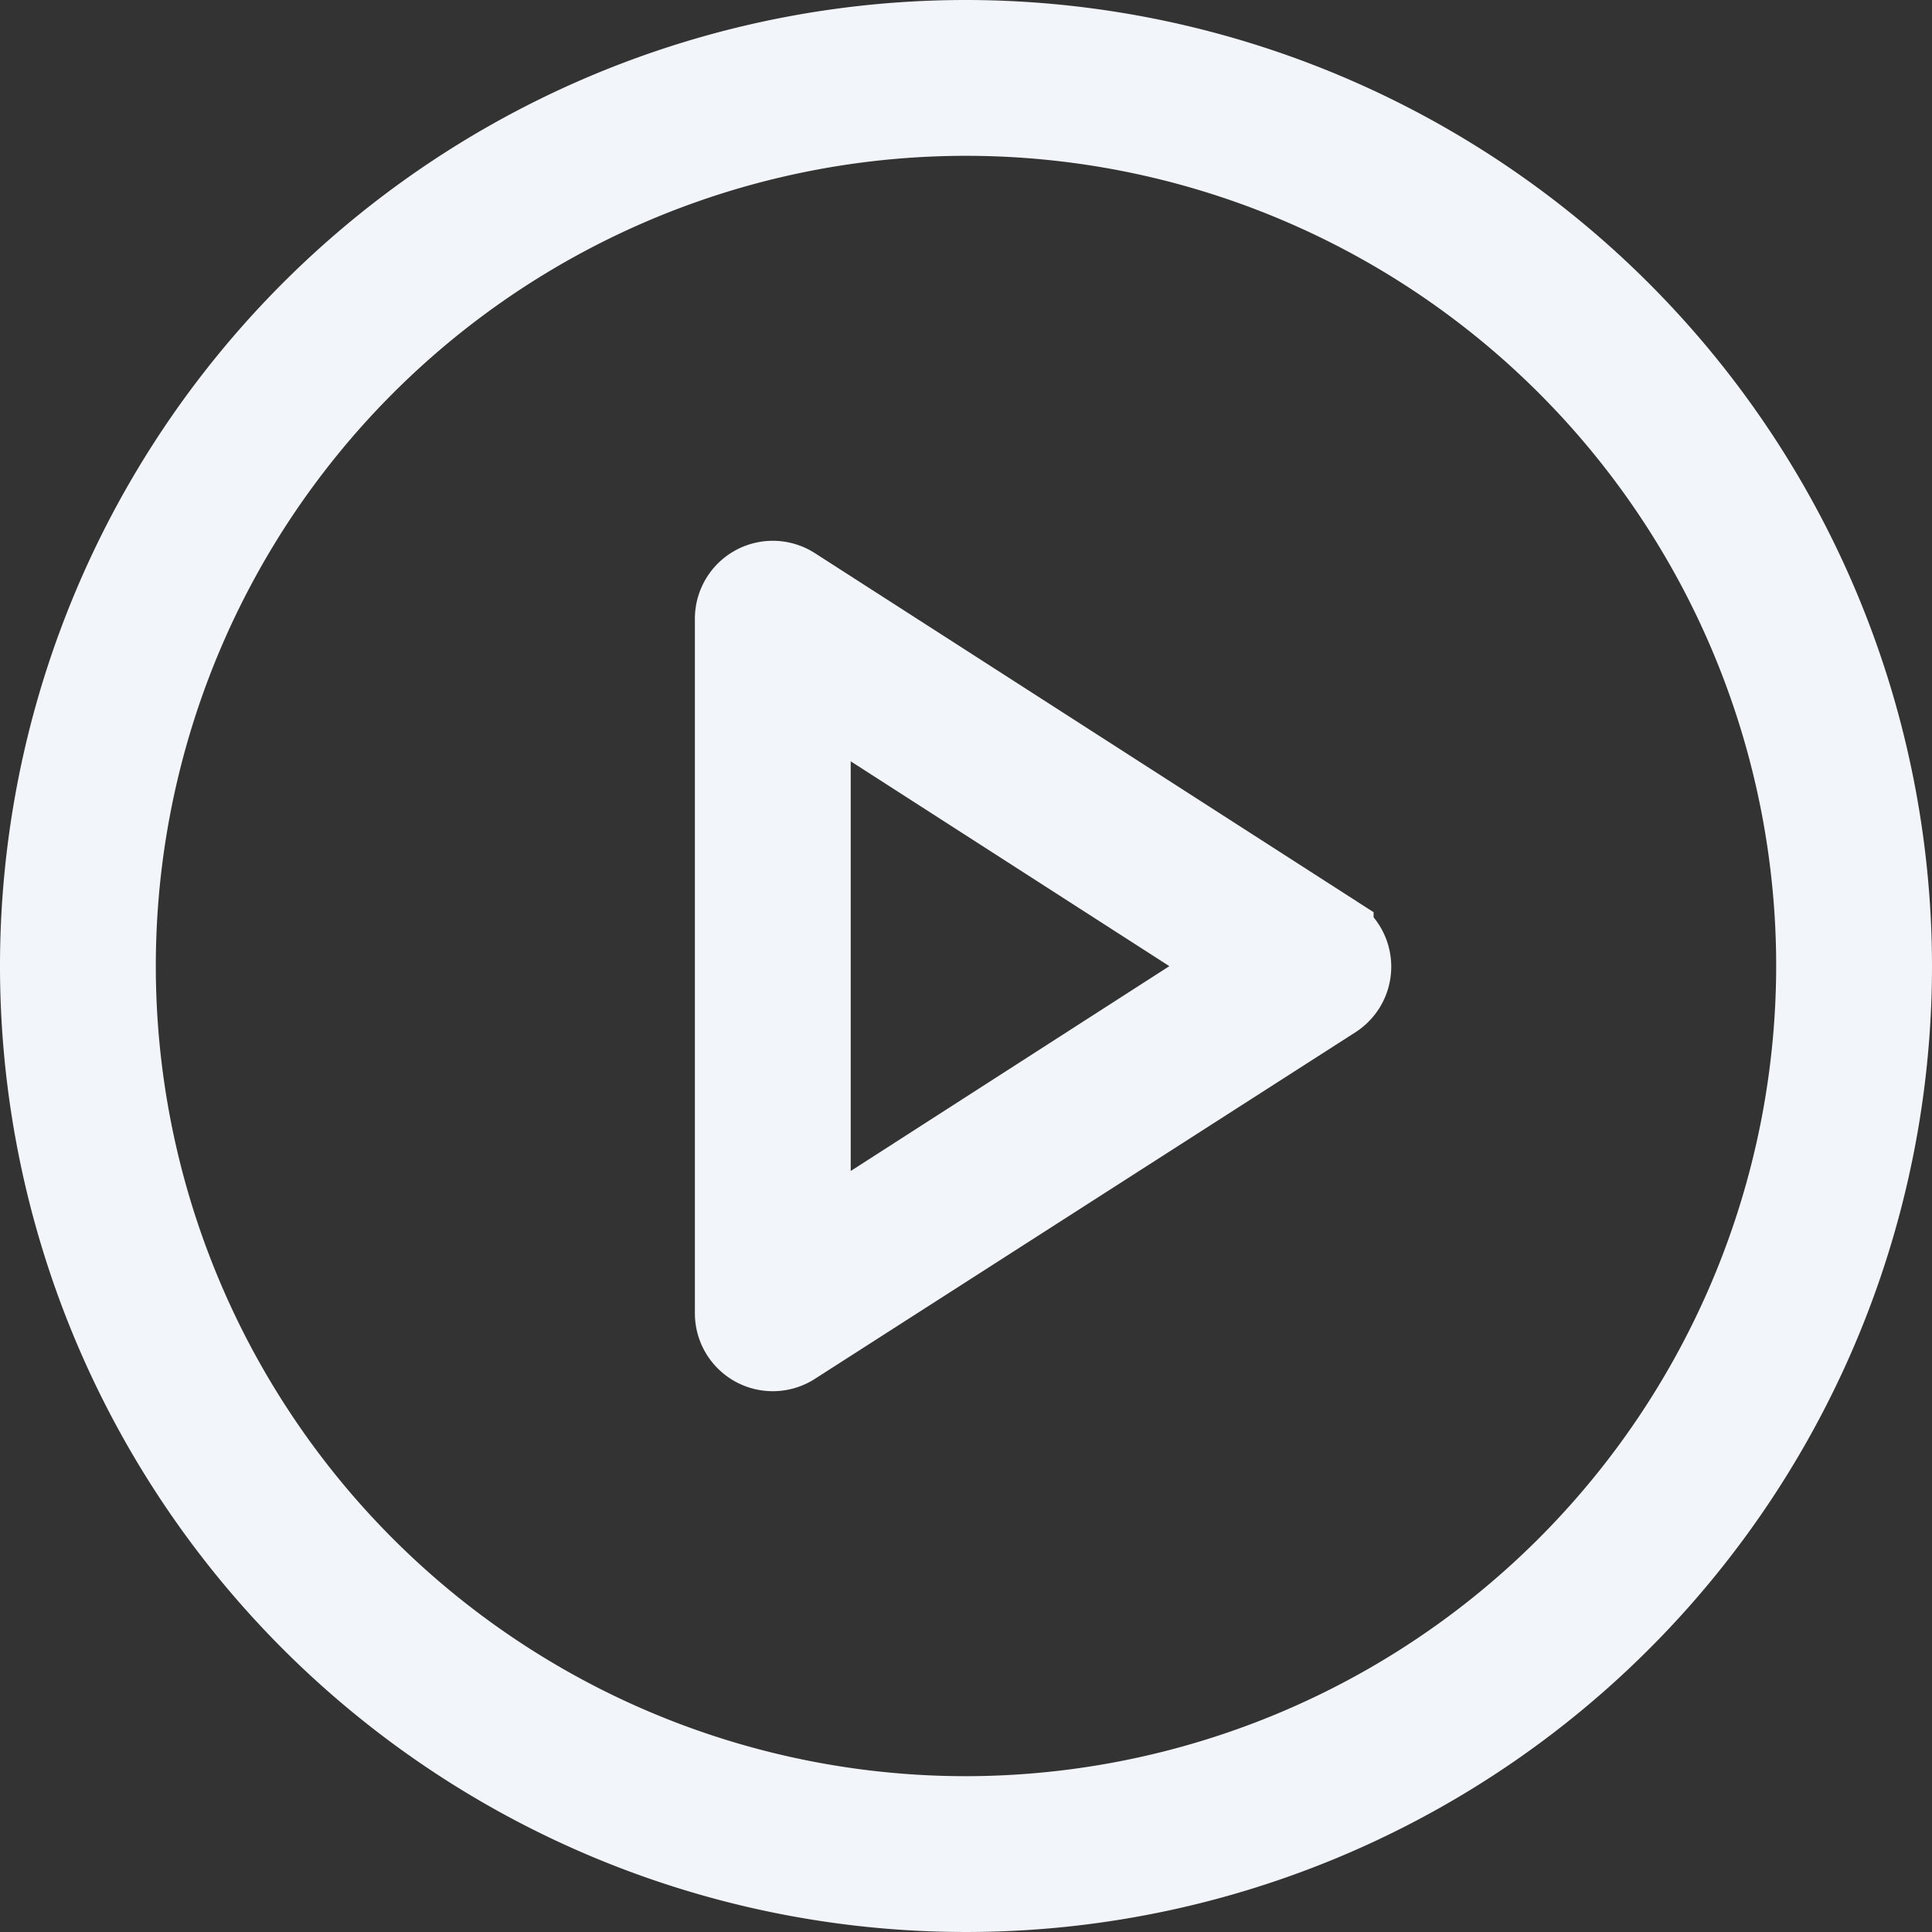
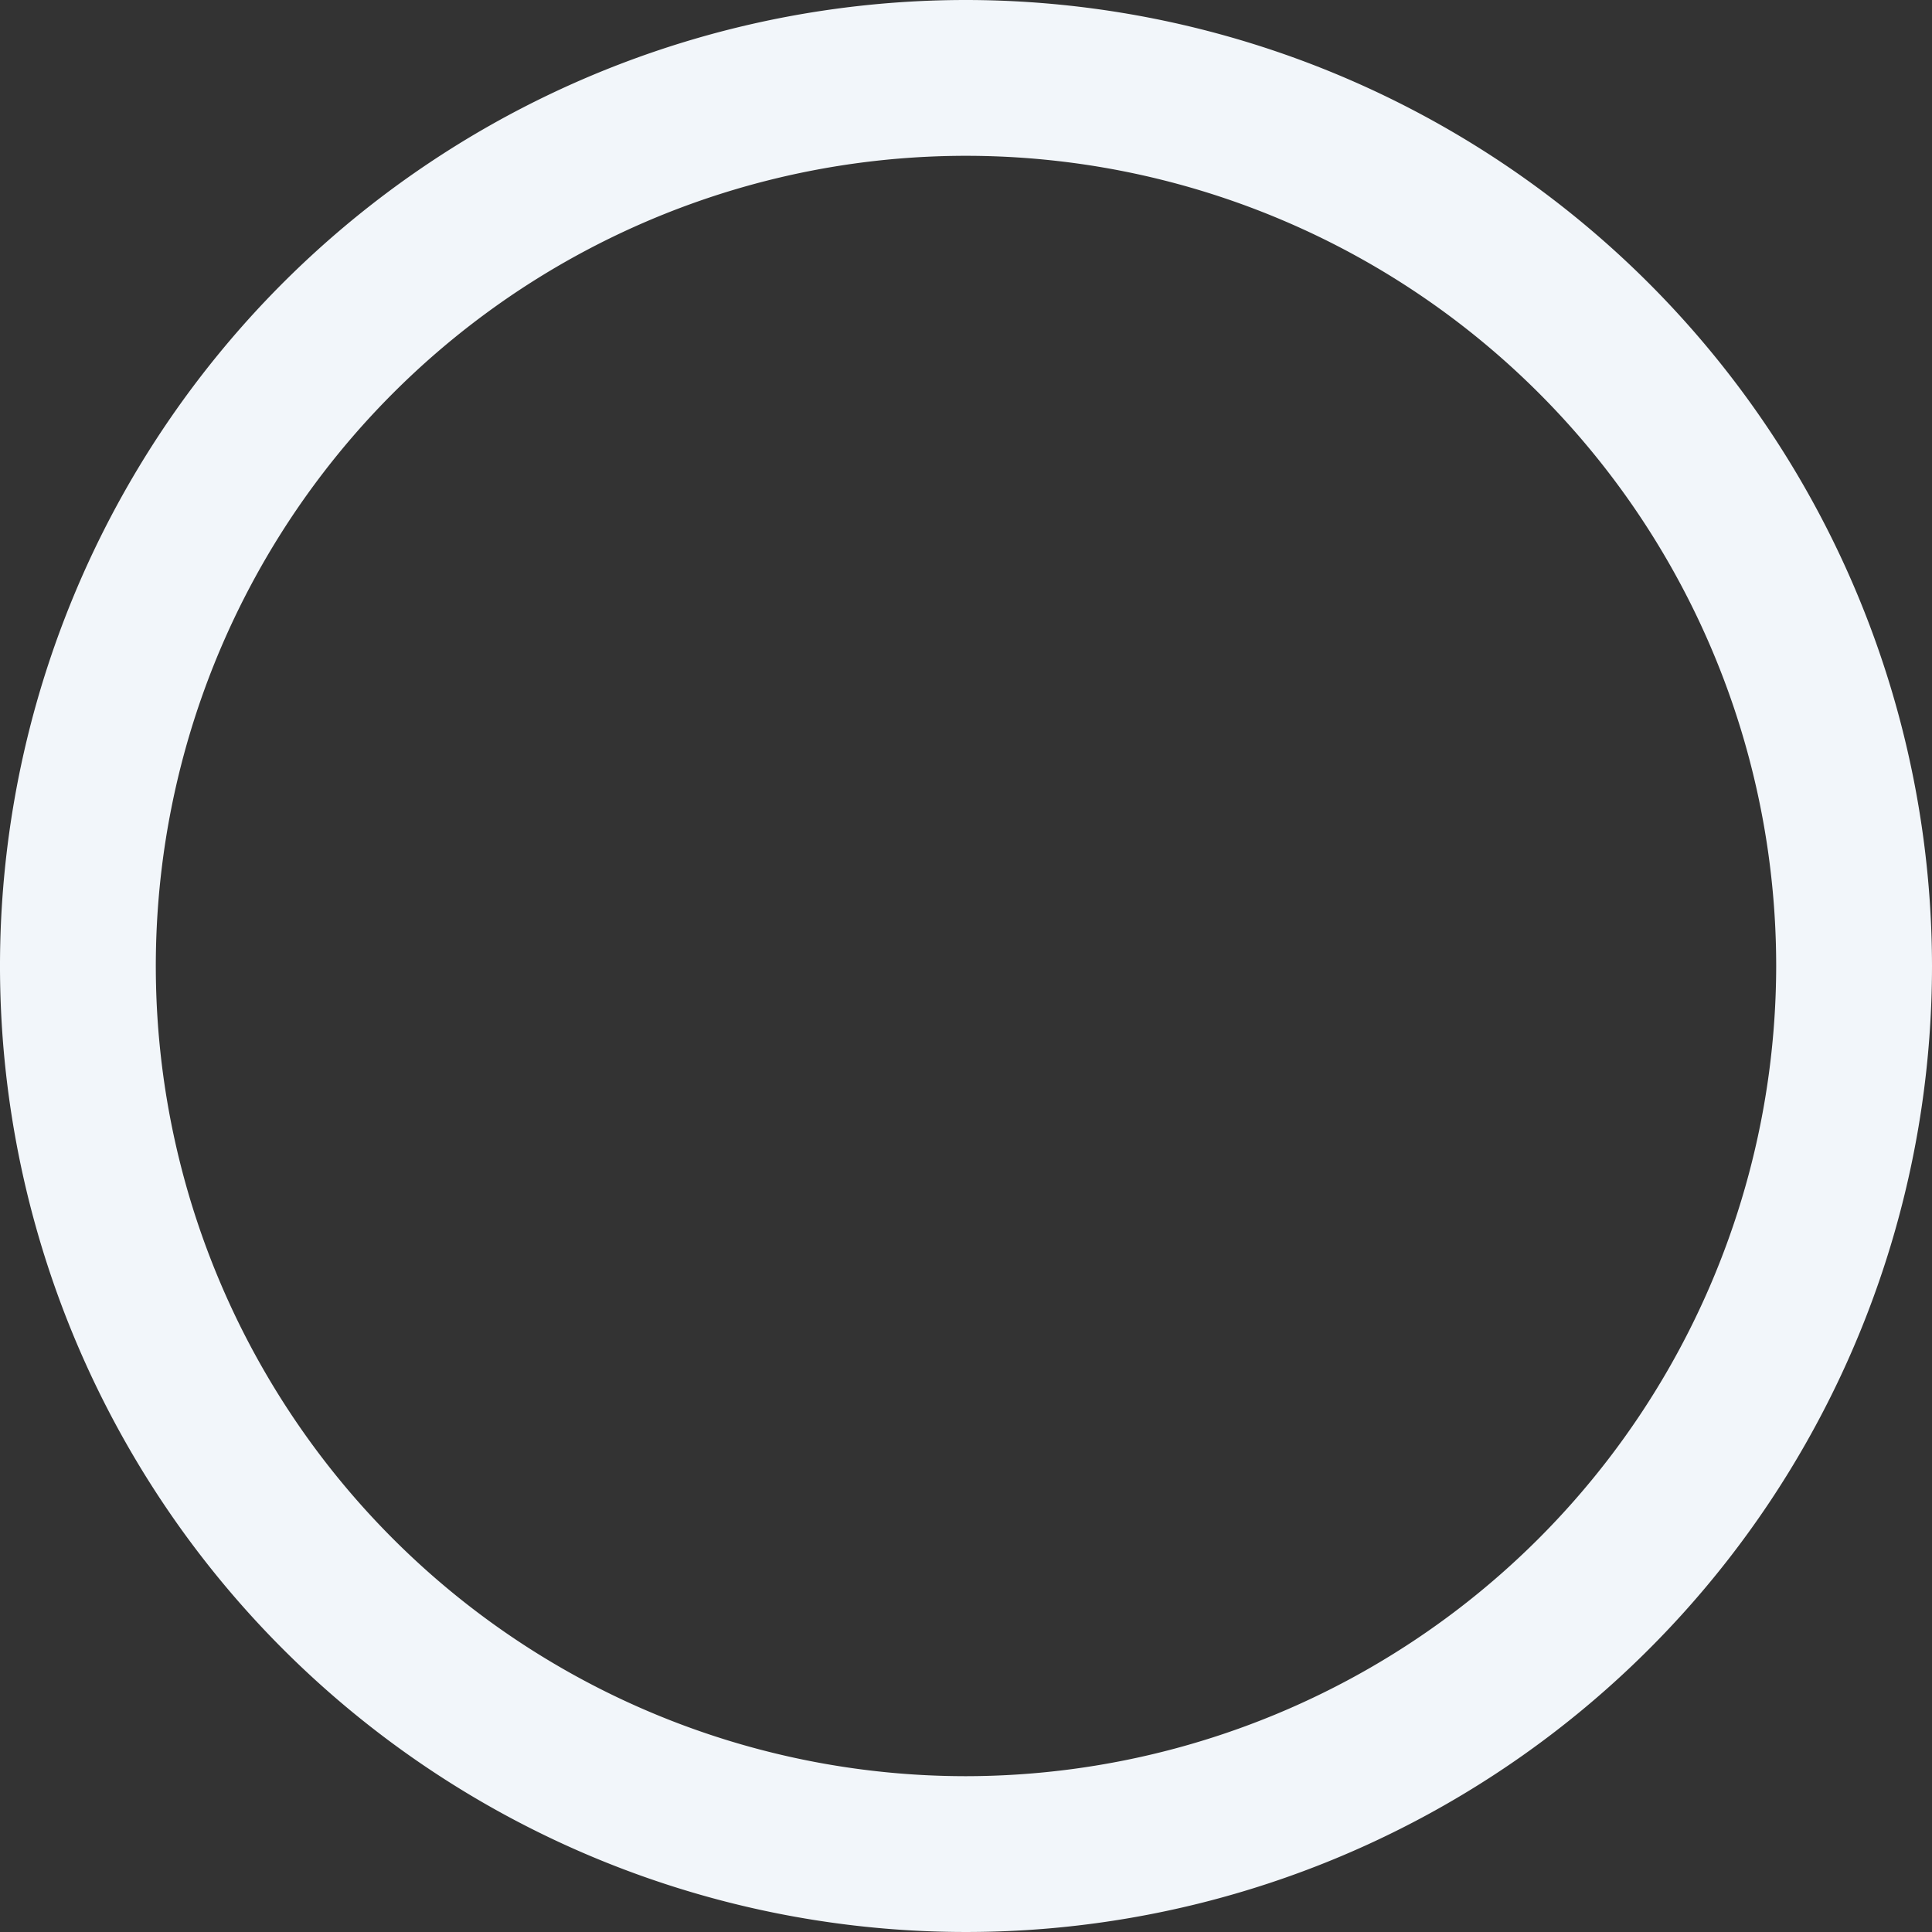
<svg xmlns="http://www.w3.org/2000/svg" width="12.3" height="12.3" viewBox="0 0 12.3 12.3">
  <rect x="0" y="0" width="12.3" height="12.3" fill="#333333" stroke="none" />
  <defs>
    <style>
            .prefix__cls-1{fill:#fff;stroke:#f2f6fa;stroke-width:.5px}
        </style>
  </defs>
  <g id="prefix__play-button" transform="translate(.25 .25)">
    <g id="prefix__Group_723" data-name="Group 723">
      <g id="prefix__Group_722" data-name="Group 722">
        <path id="prefix__Path_1343" d="M5.9 0a5.9 5.9 0 1 0 5.9 5.9A5.906 5.906 0 0 0 5.9 0zm0 11.308A5.408 5.408 0 1 1 11.308 5.9 5.414 5.414 0 0 1 5.9 11.308z" class="prefix__cls-1" data-name="Path 1343" />
-         <path id="prefix__Path_1344" d="M195.82 151.583l-3.442-2.212a.246.246 0 0 0-.379.207V154a.246.246 0 0 0 .379.207L195.82 152a.246.246 0 0 0 0-.413zm-3.329 1.969v-3.524l2.741 1.762z" class="prefix__cls-1" data-name="Path 1344" transform="translate(-187.575 -145.889)" />
      </g>
    </g>
  </g>
</svg>